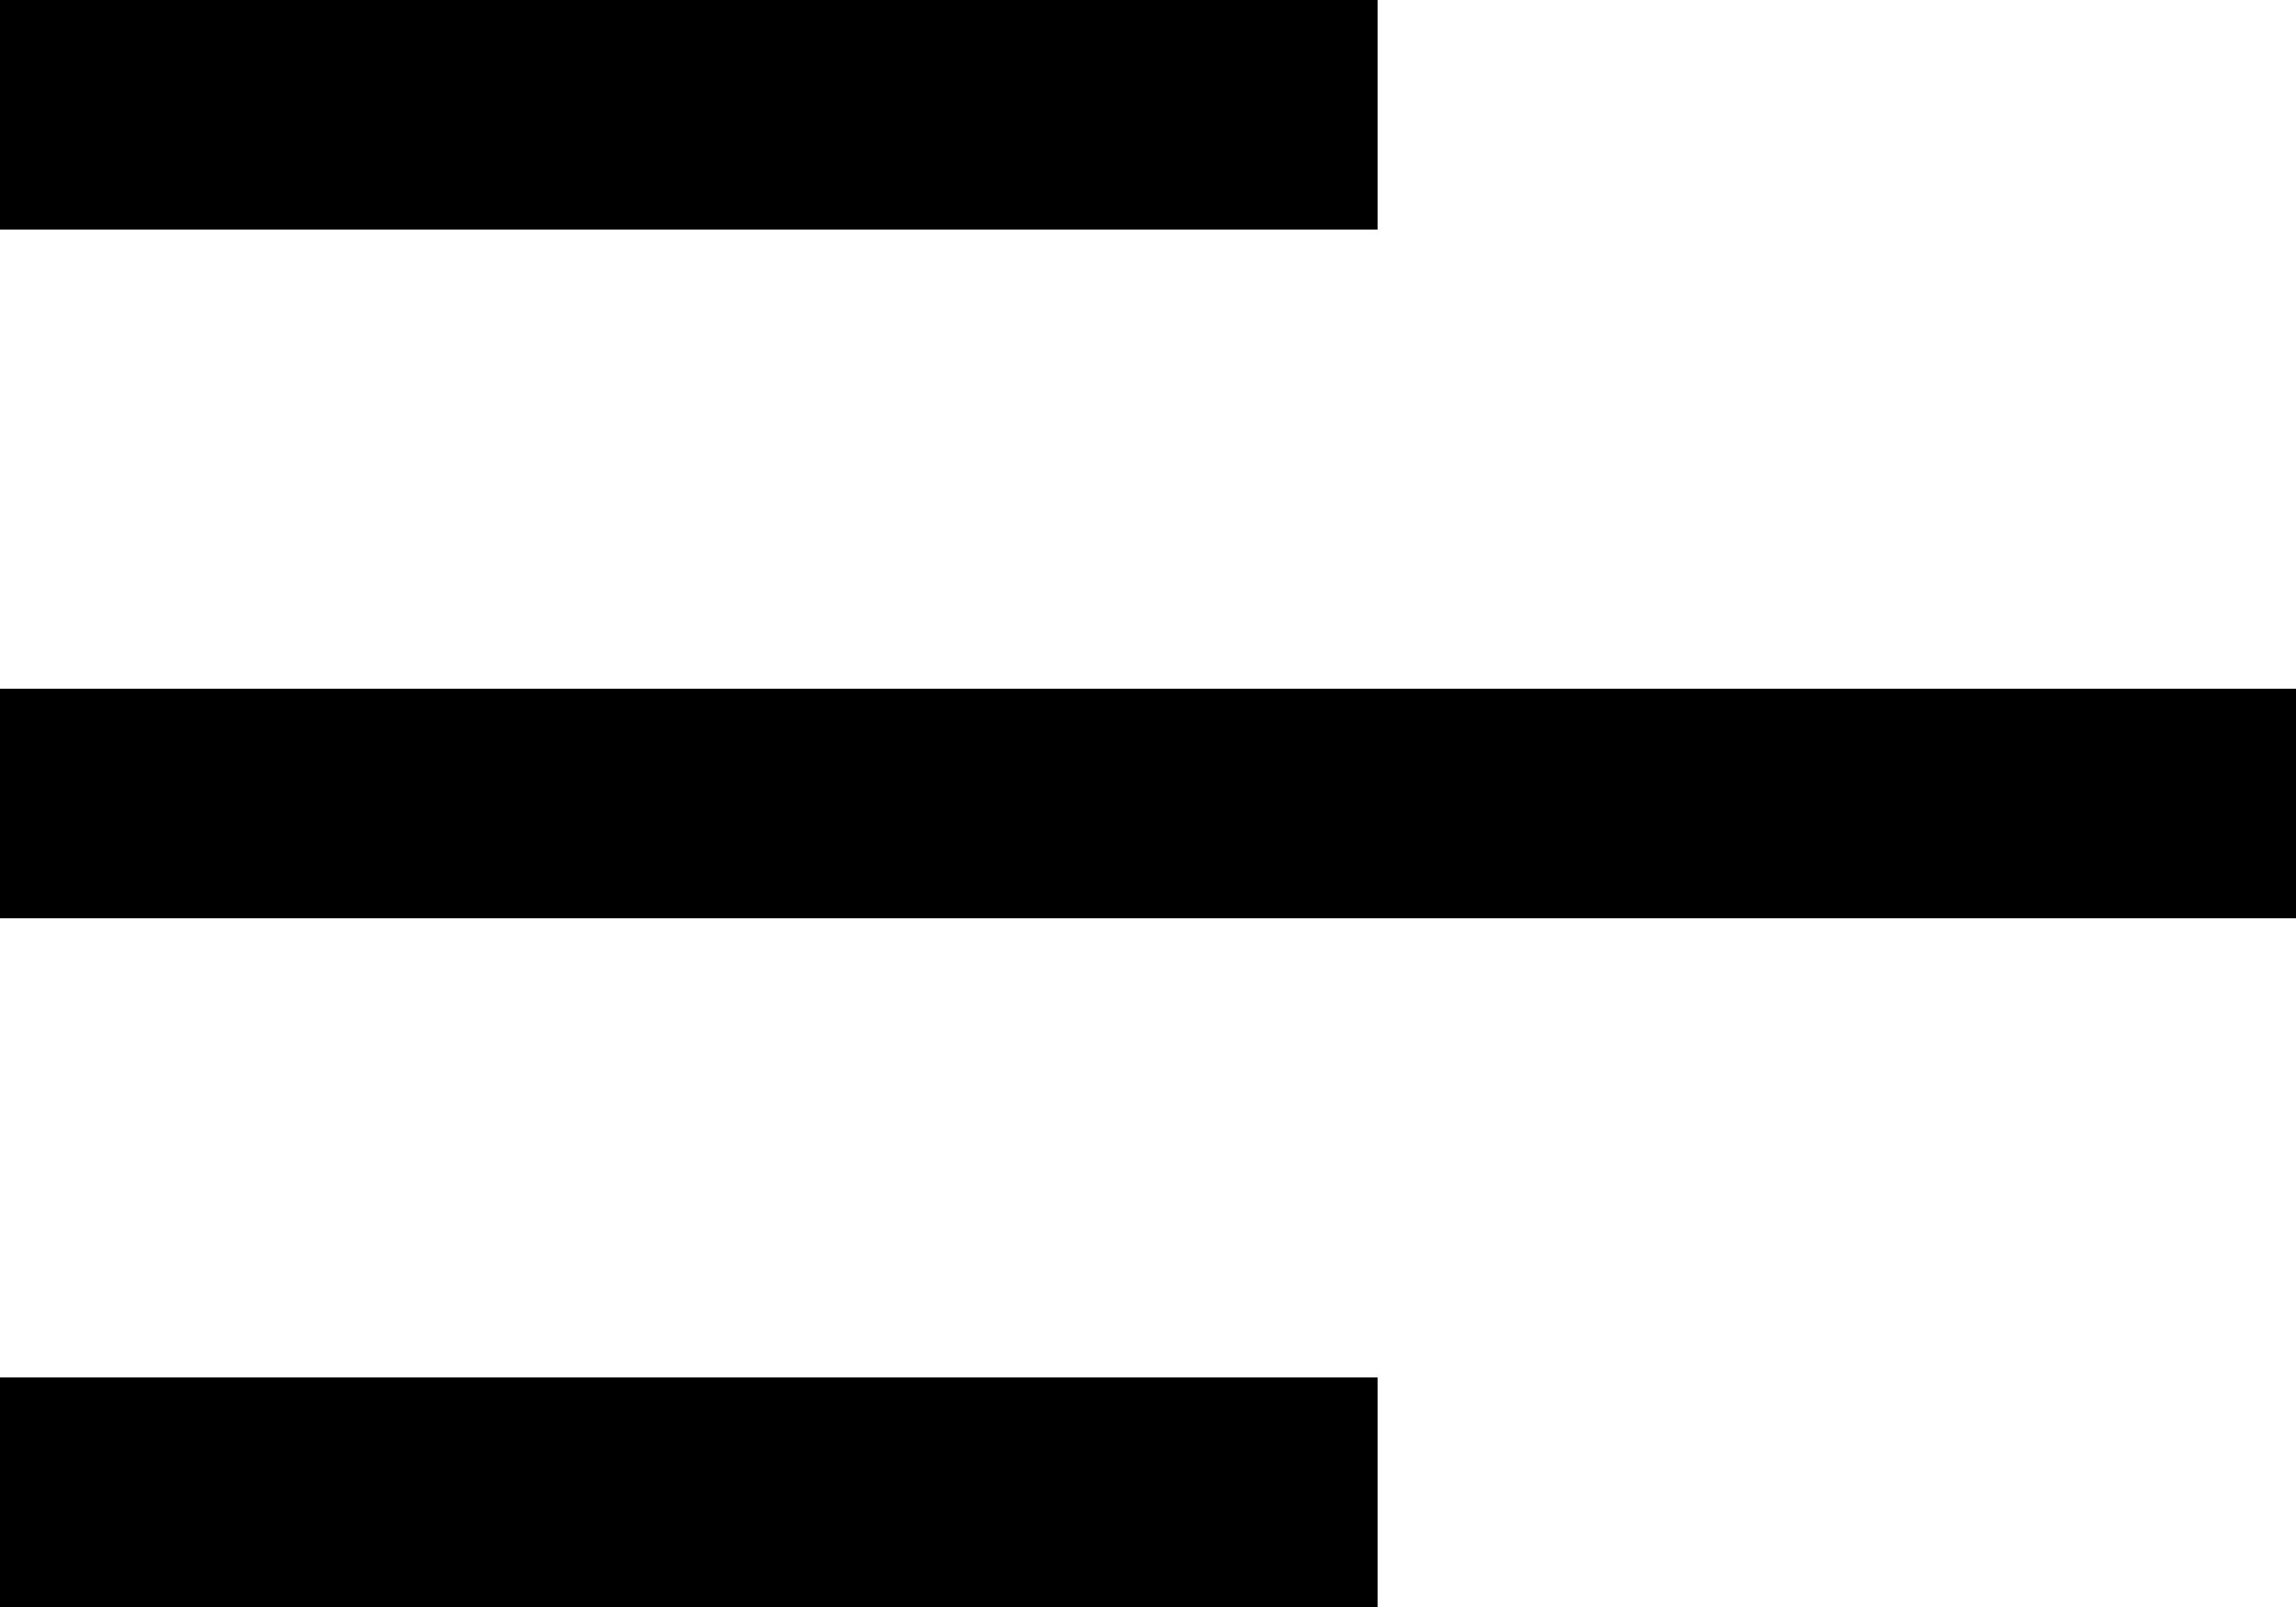
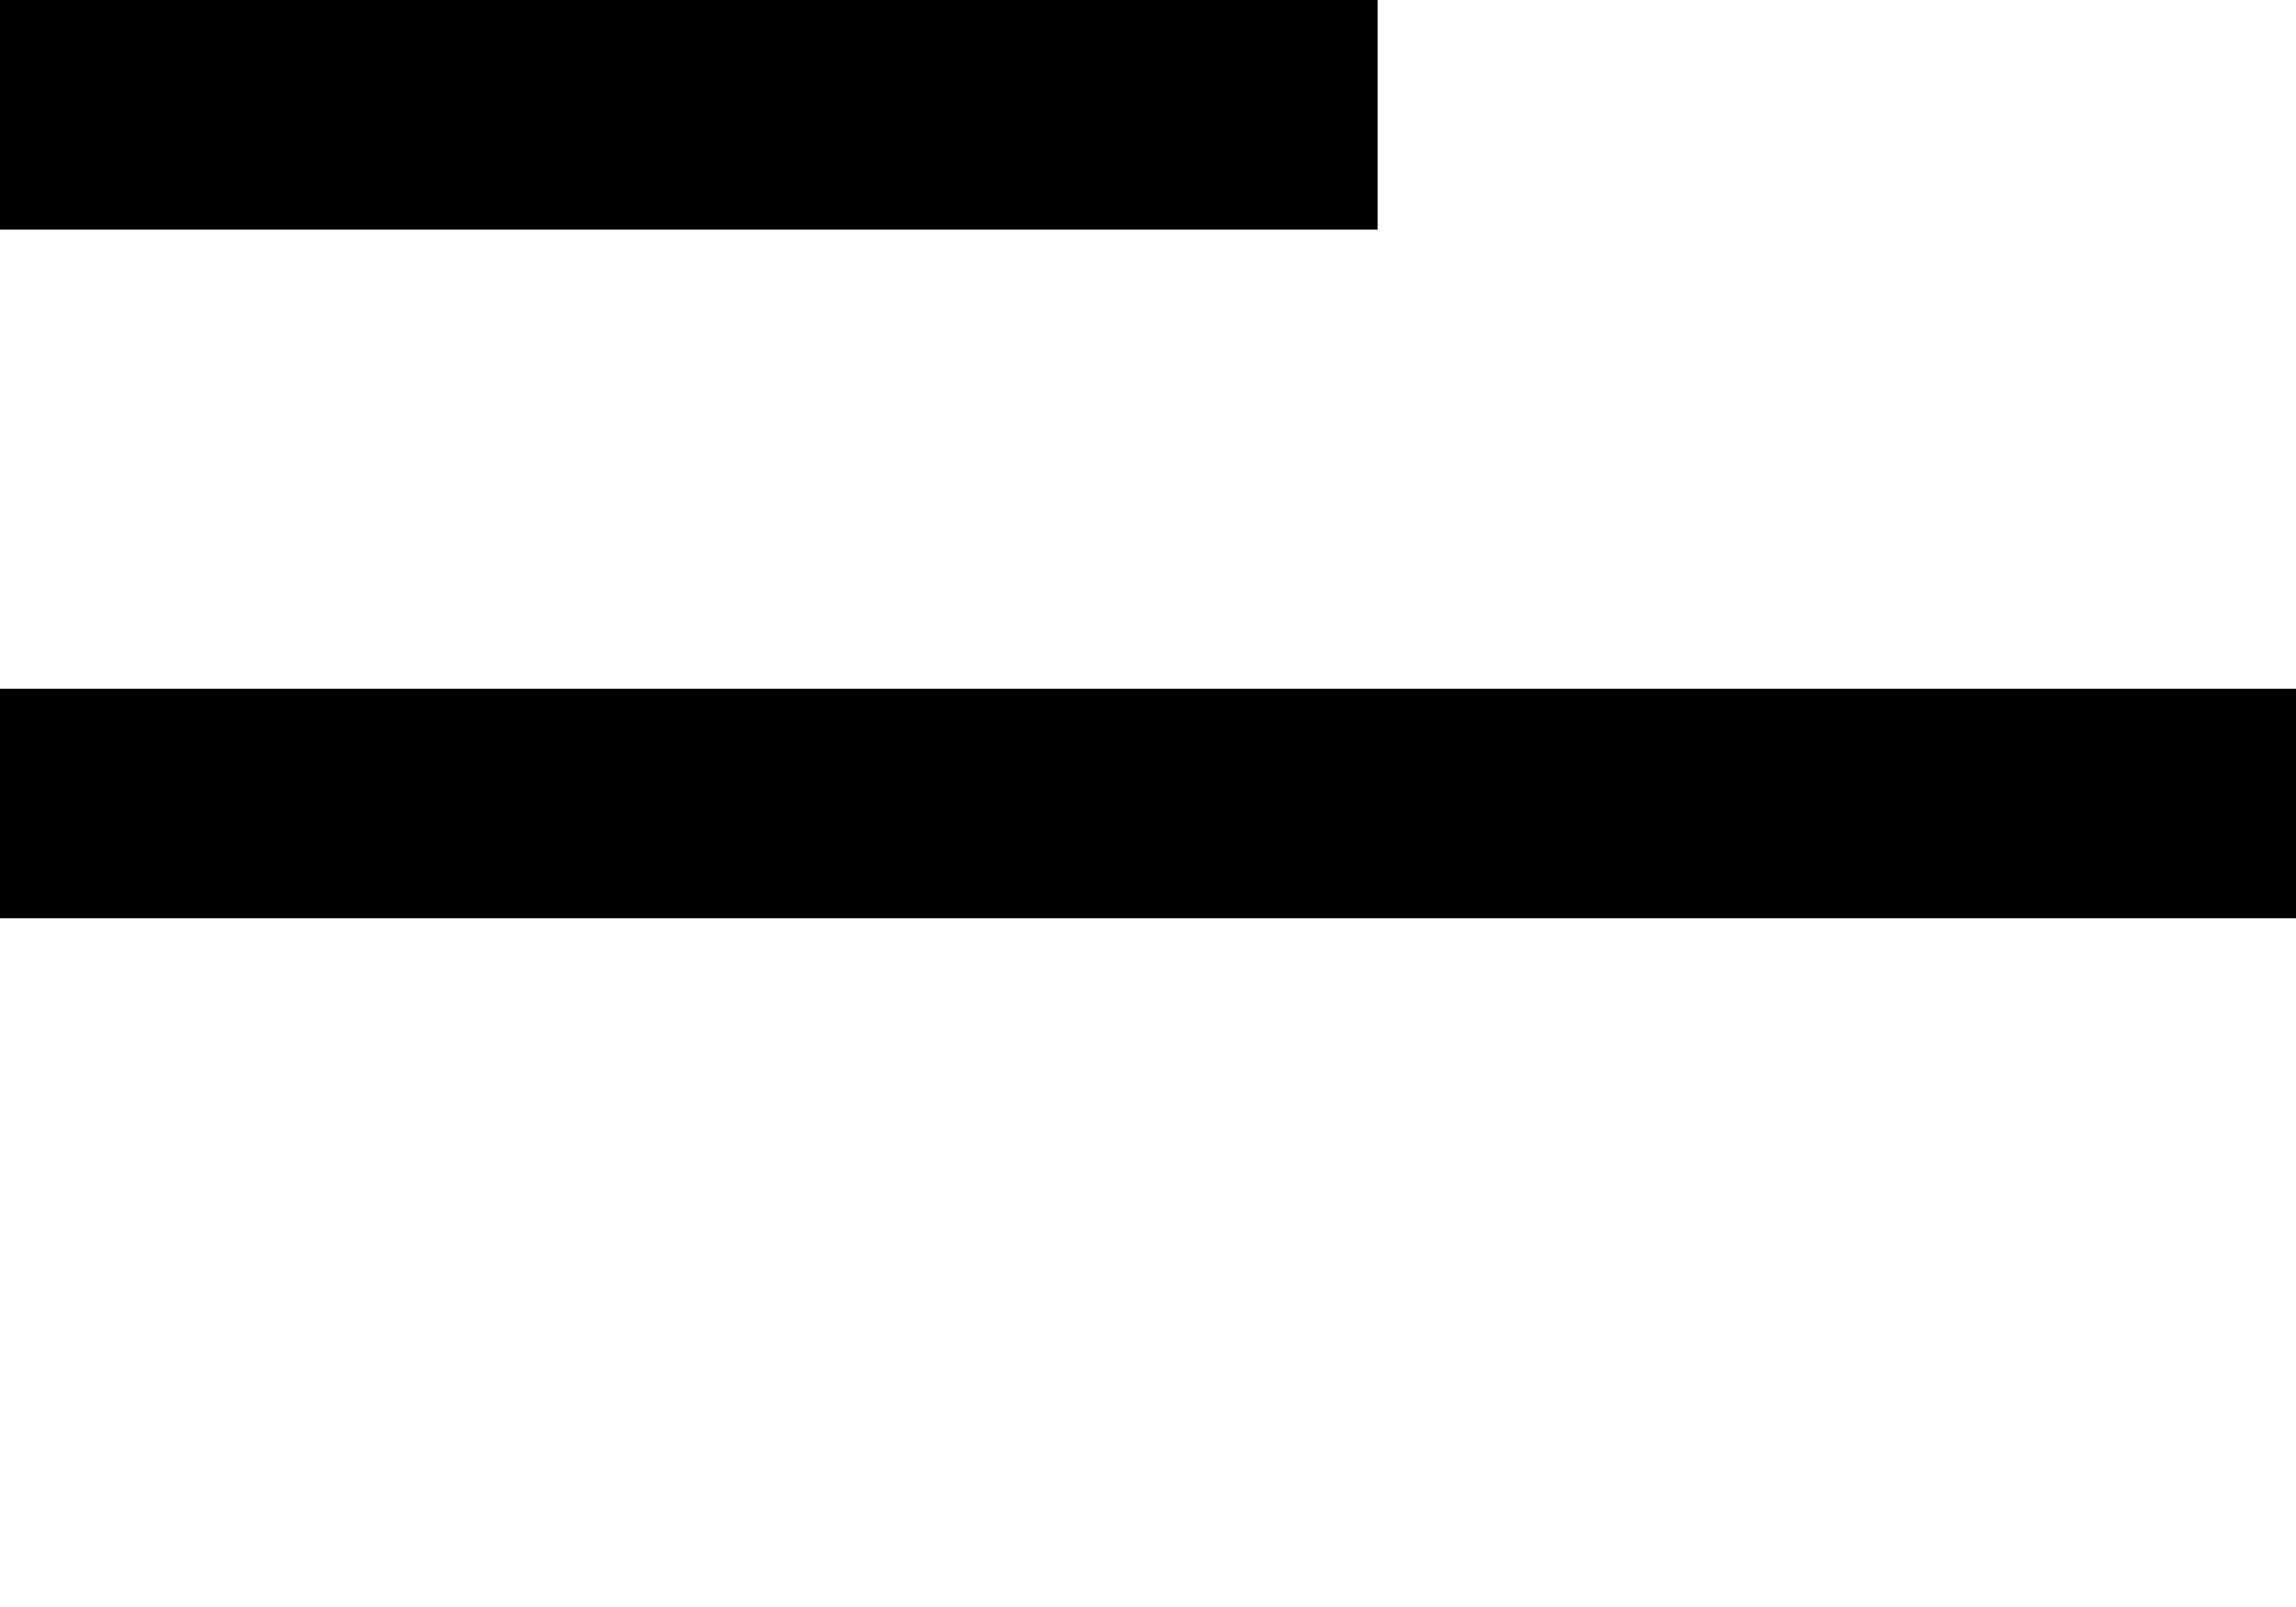
<svg xmlns="http://www.w3.org/2000/svg" width="20" height="14" viewBox="0 0 20 14" fill="none">
  <path d="M0 1H12" stroke="black" stroke-width="2" />
  <path d="M0 7H20" stroke="black" stroke-width="2" />
-   <path d="M0 13H12" stroke="black" stroke-width="2" />
</svg>